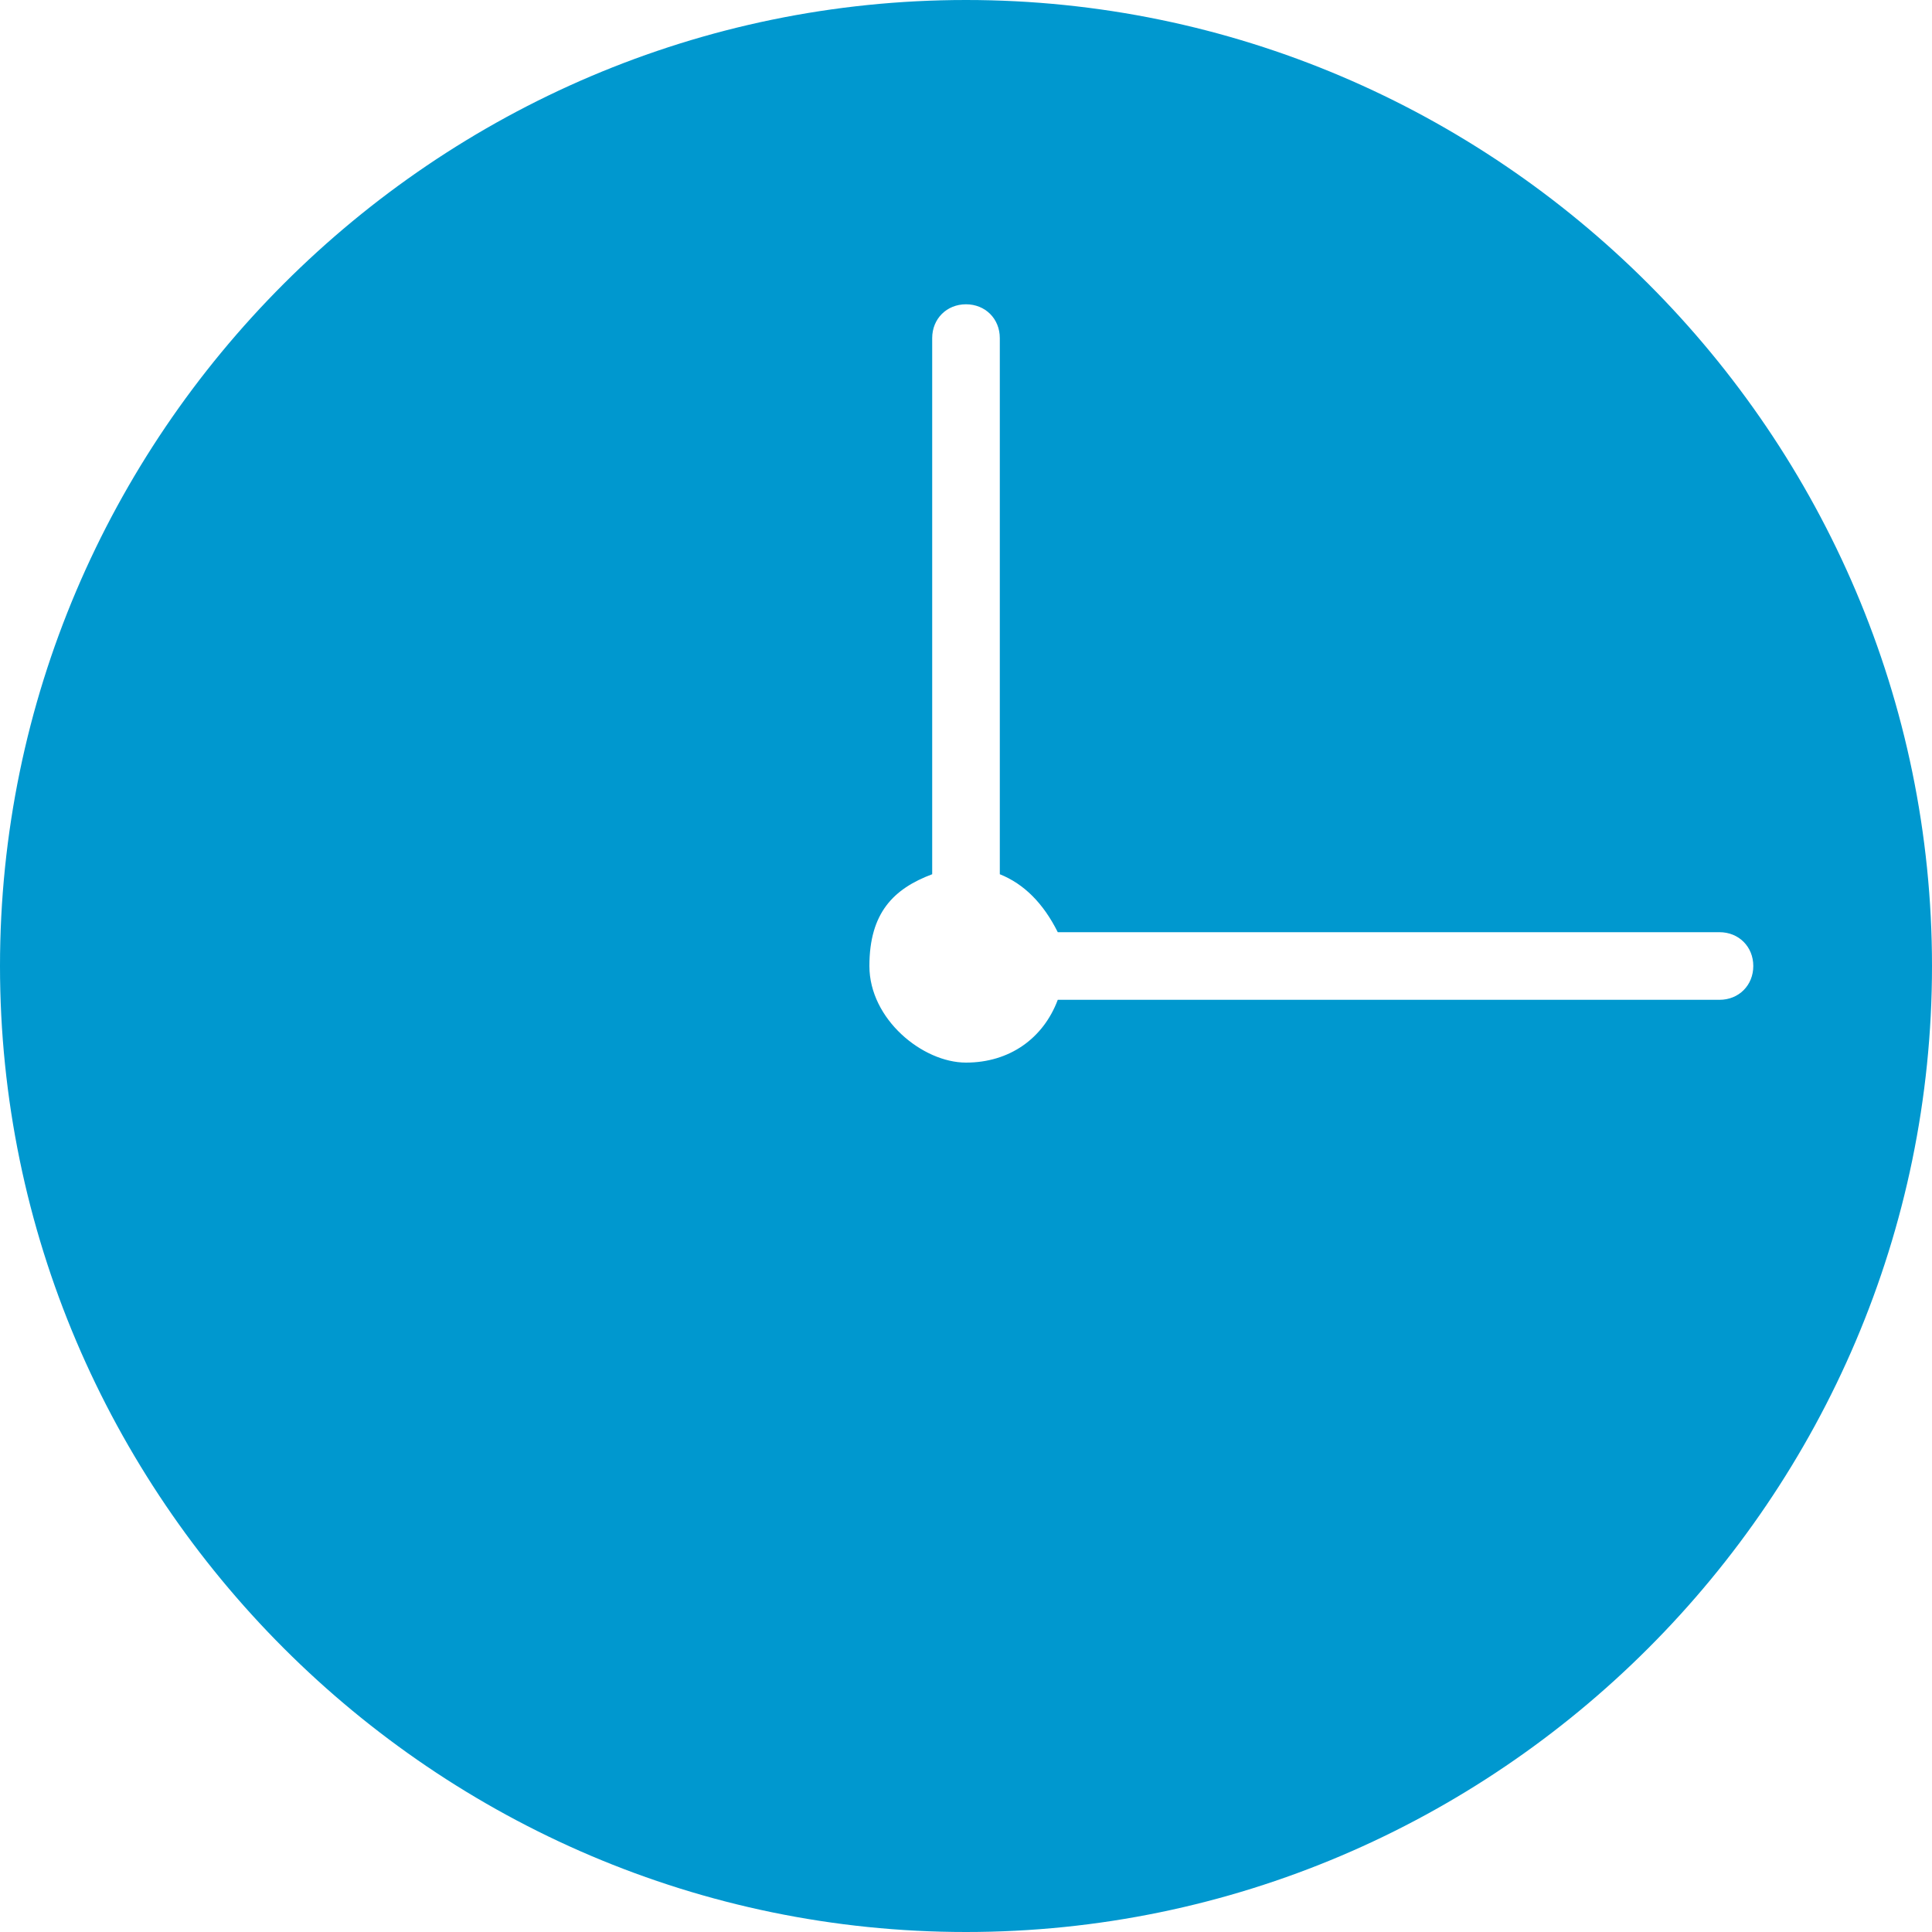
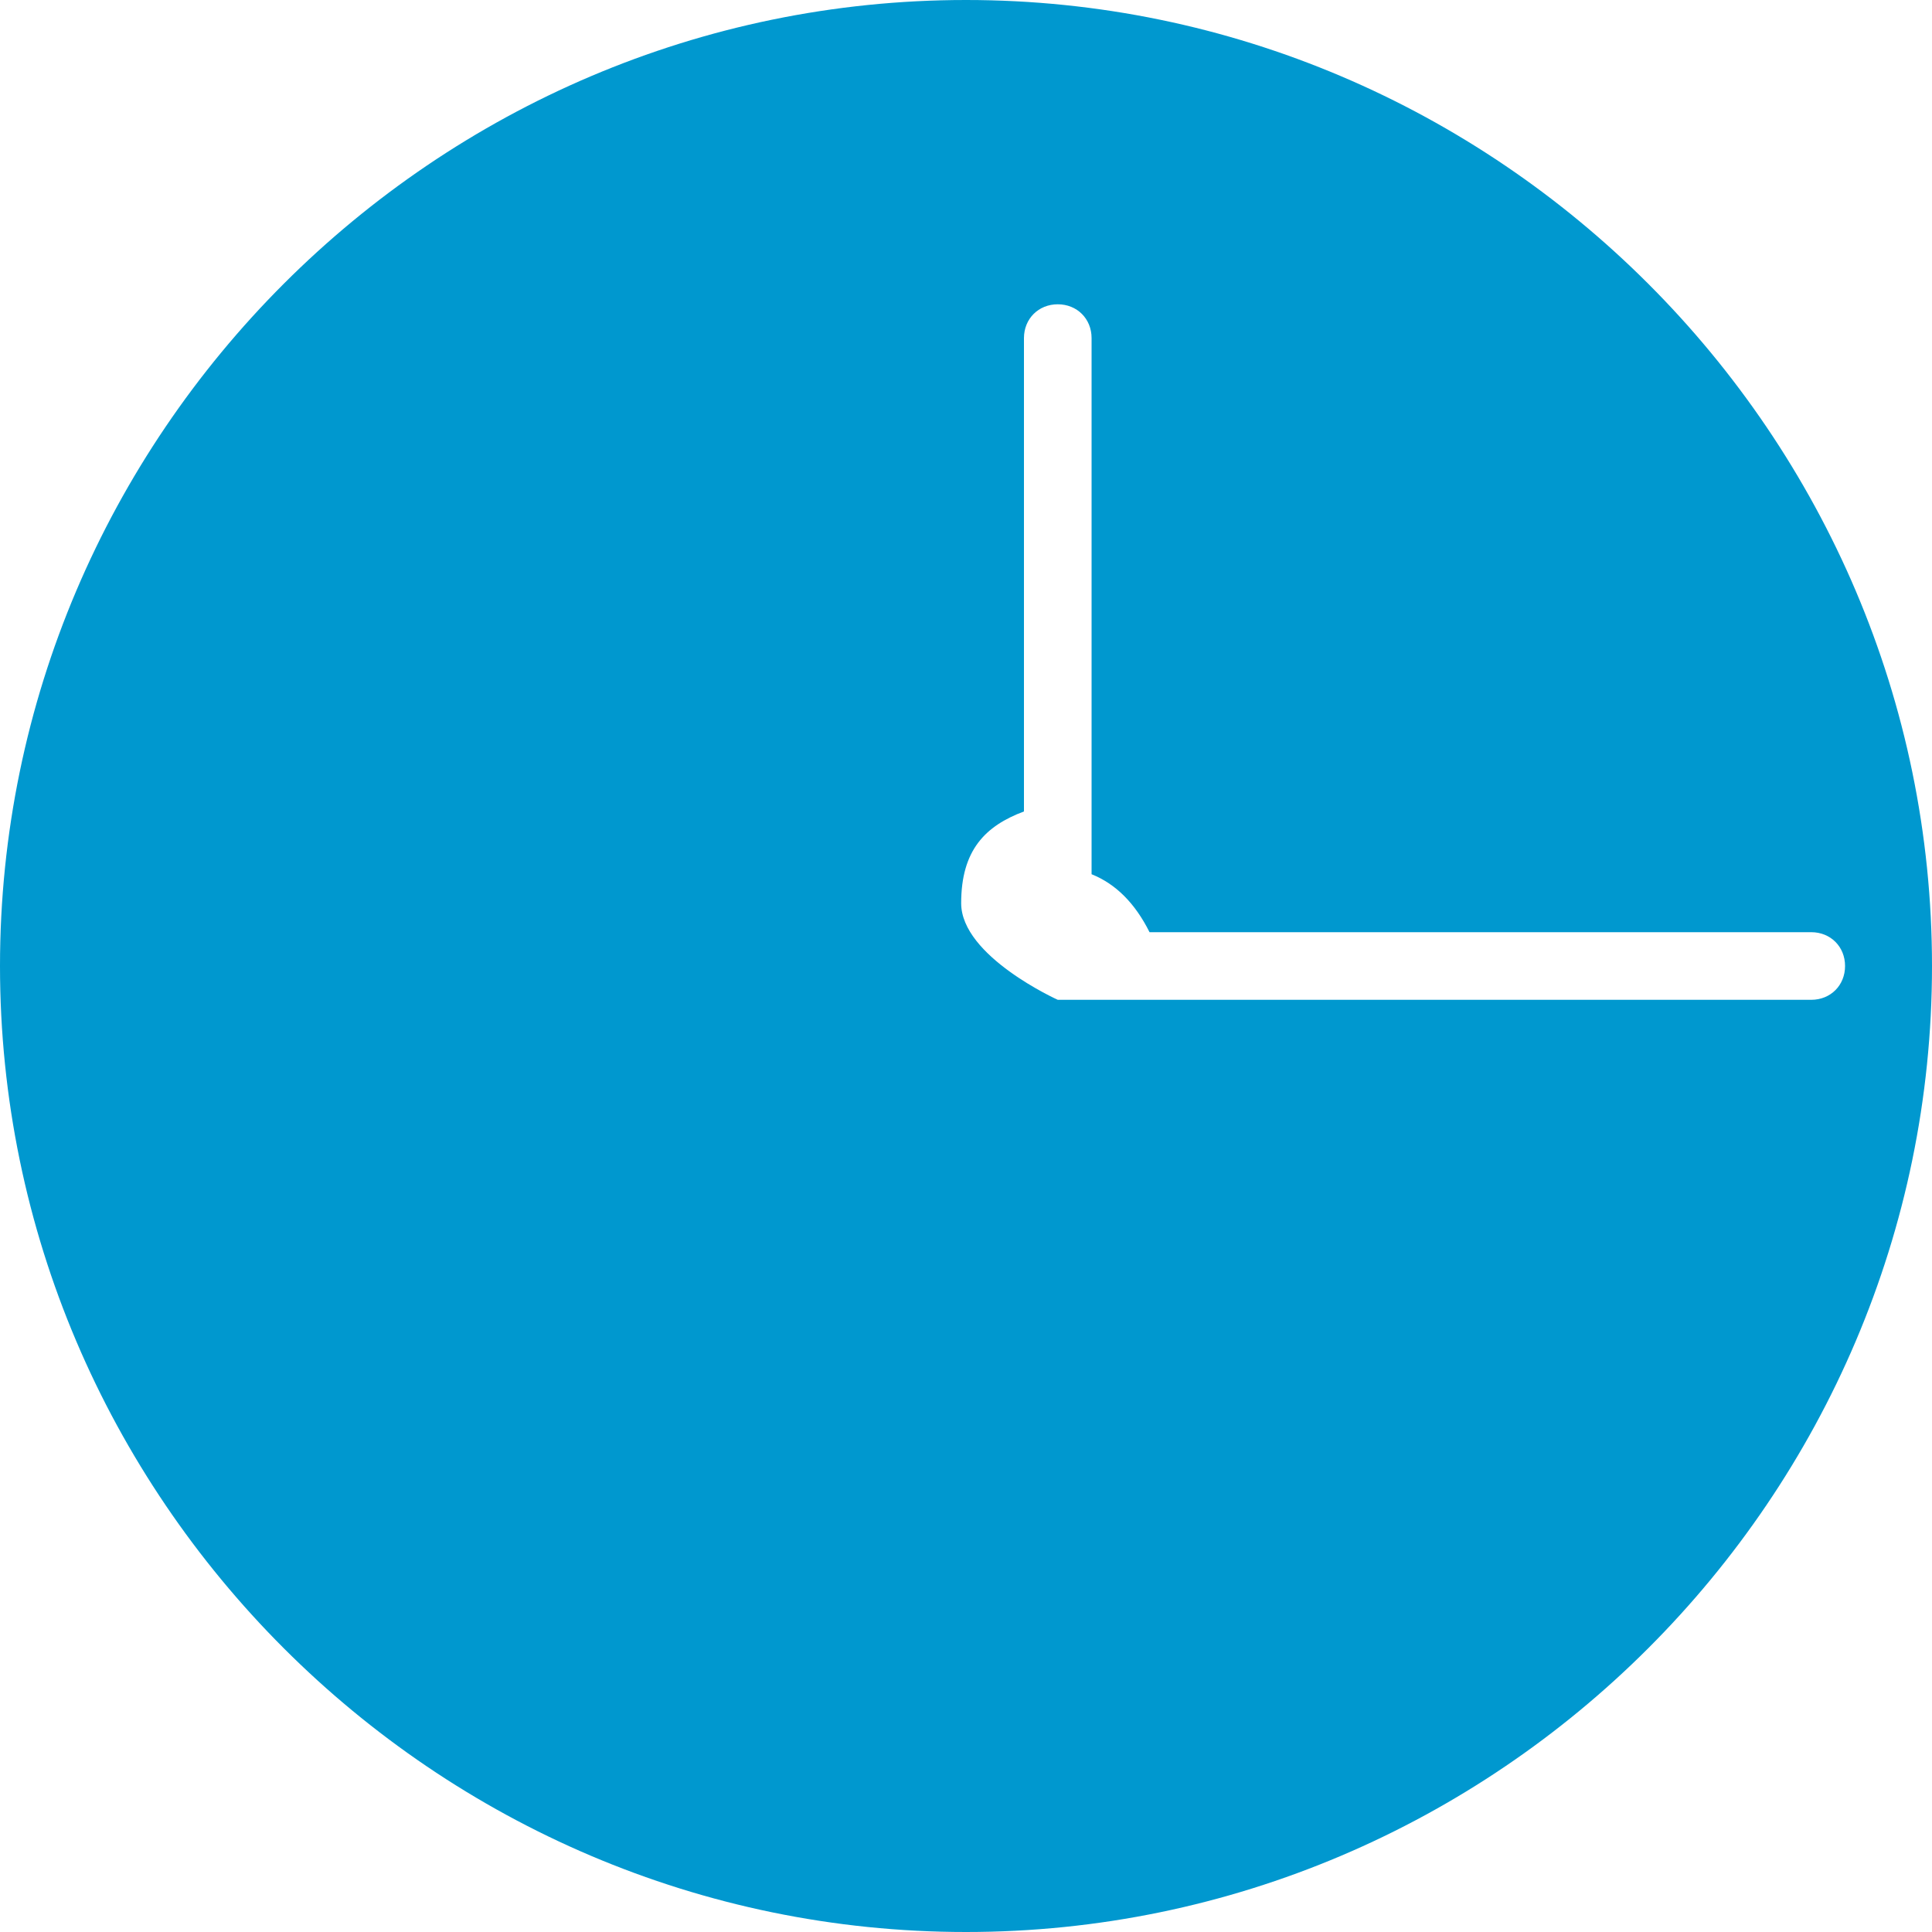
<svg xmlns="http://www.w3.org/2000/svg" id="_レイヤー_1" data-name="レイヤー_1" version="1.1" viewBox="0 0 40 40">
  <defs>
    <style>
      .st0 {
        fill: #0098cf;
      }
    </style>
  </defs>
-   <path class="st0" d="M20,0C9,0,0,9,0,20s9,20,20,20,20-9,20-20S31,0,20,0ZM35.6,20.7h-13.7c-.3.8-1,1.3-1.9,1.3s-2-.9-2-2,.5-1.6,1.3-1.9V7c0-.4.3-.7.7-.7s.7.3.7.7v11.1c.5.2.9.6,1.2,1.2h13.7c.4,0,.7.3.7.7s-.3.7-.7.7Z" />
+   <path class="st0" d="M20,0C9,0,0,9,0,20s9,20,20,20,20-9,20-20S31,0,20,0ZM35.6,20.7h-13.7s-2-.9-2-2,.5-1.6,1.3-1.9V7c0-.4.3-.7.7-.7s.7.3.7.7v11.1c.5.2.9.6,1.2,1.2h13.7c.4,0,.7.3.7.7s-.3.7-.7.7Z" />
</svg>